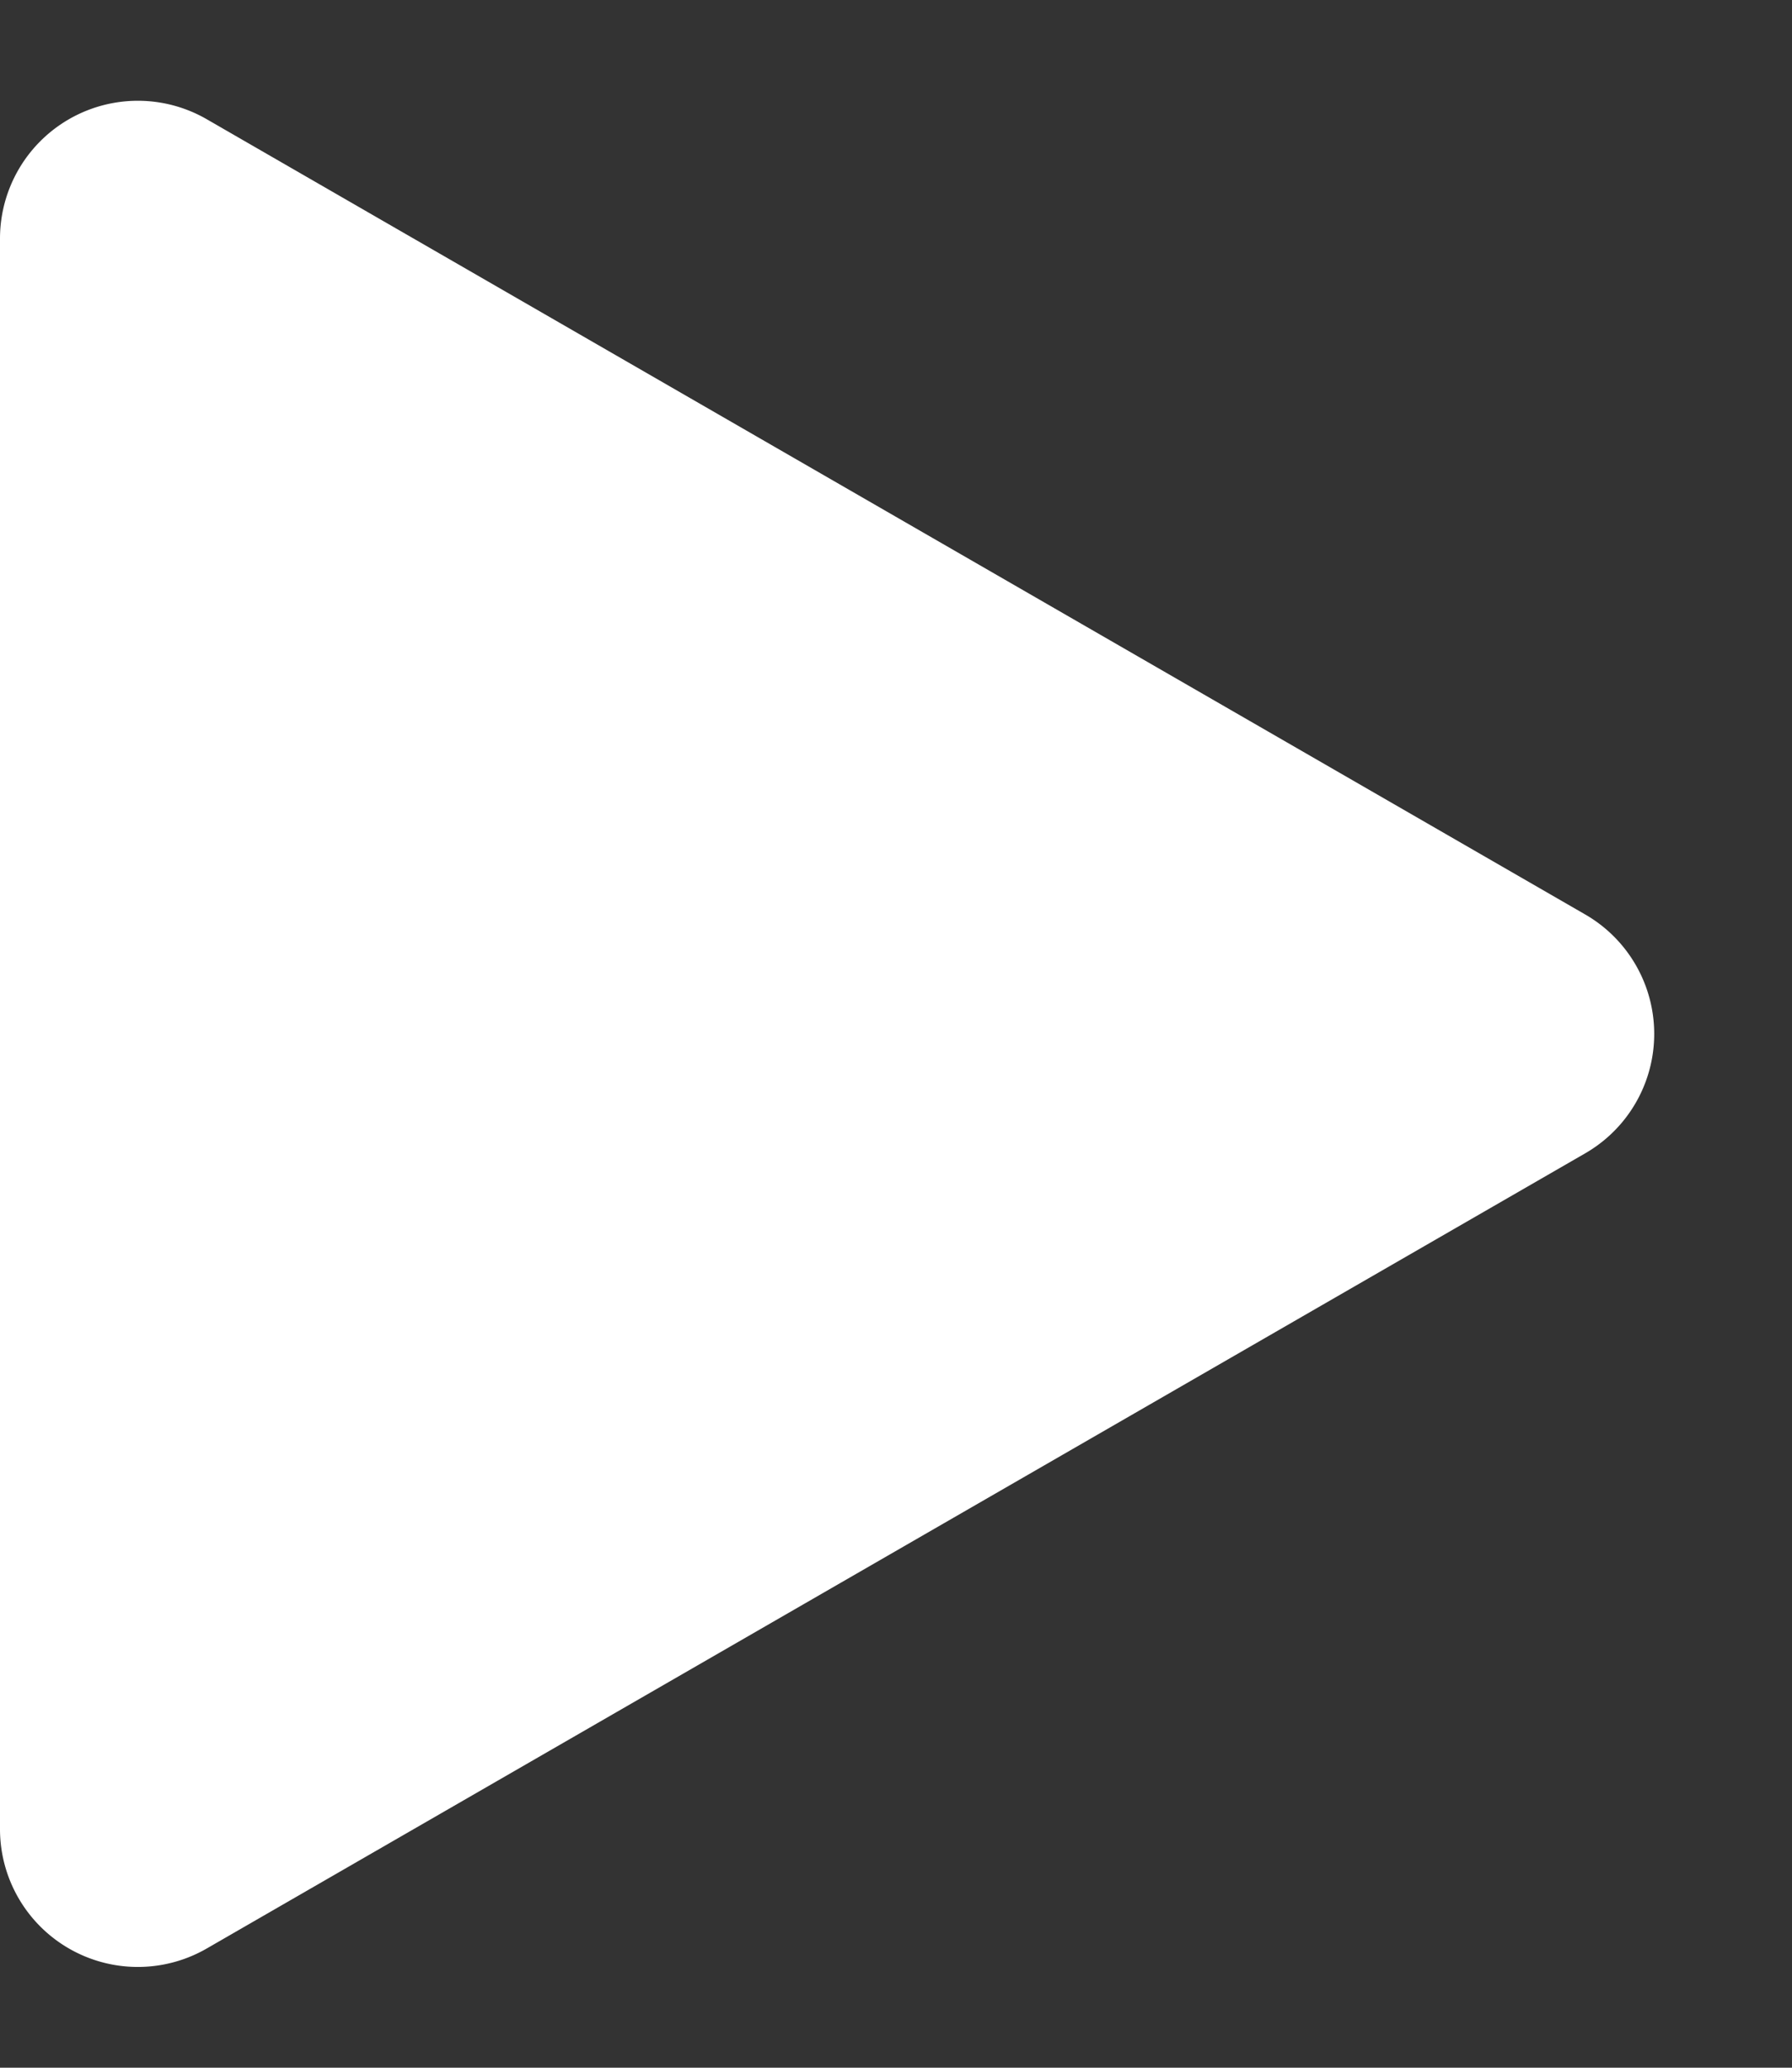
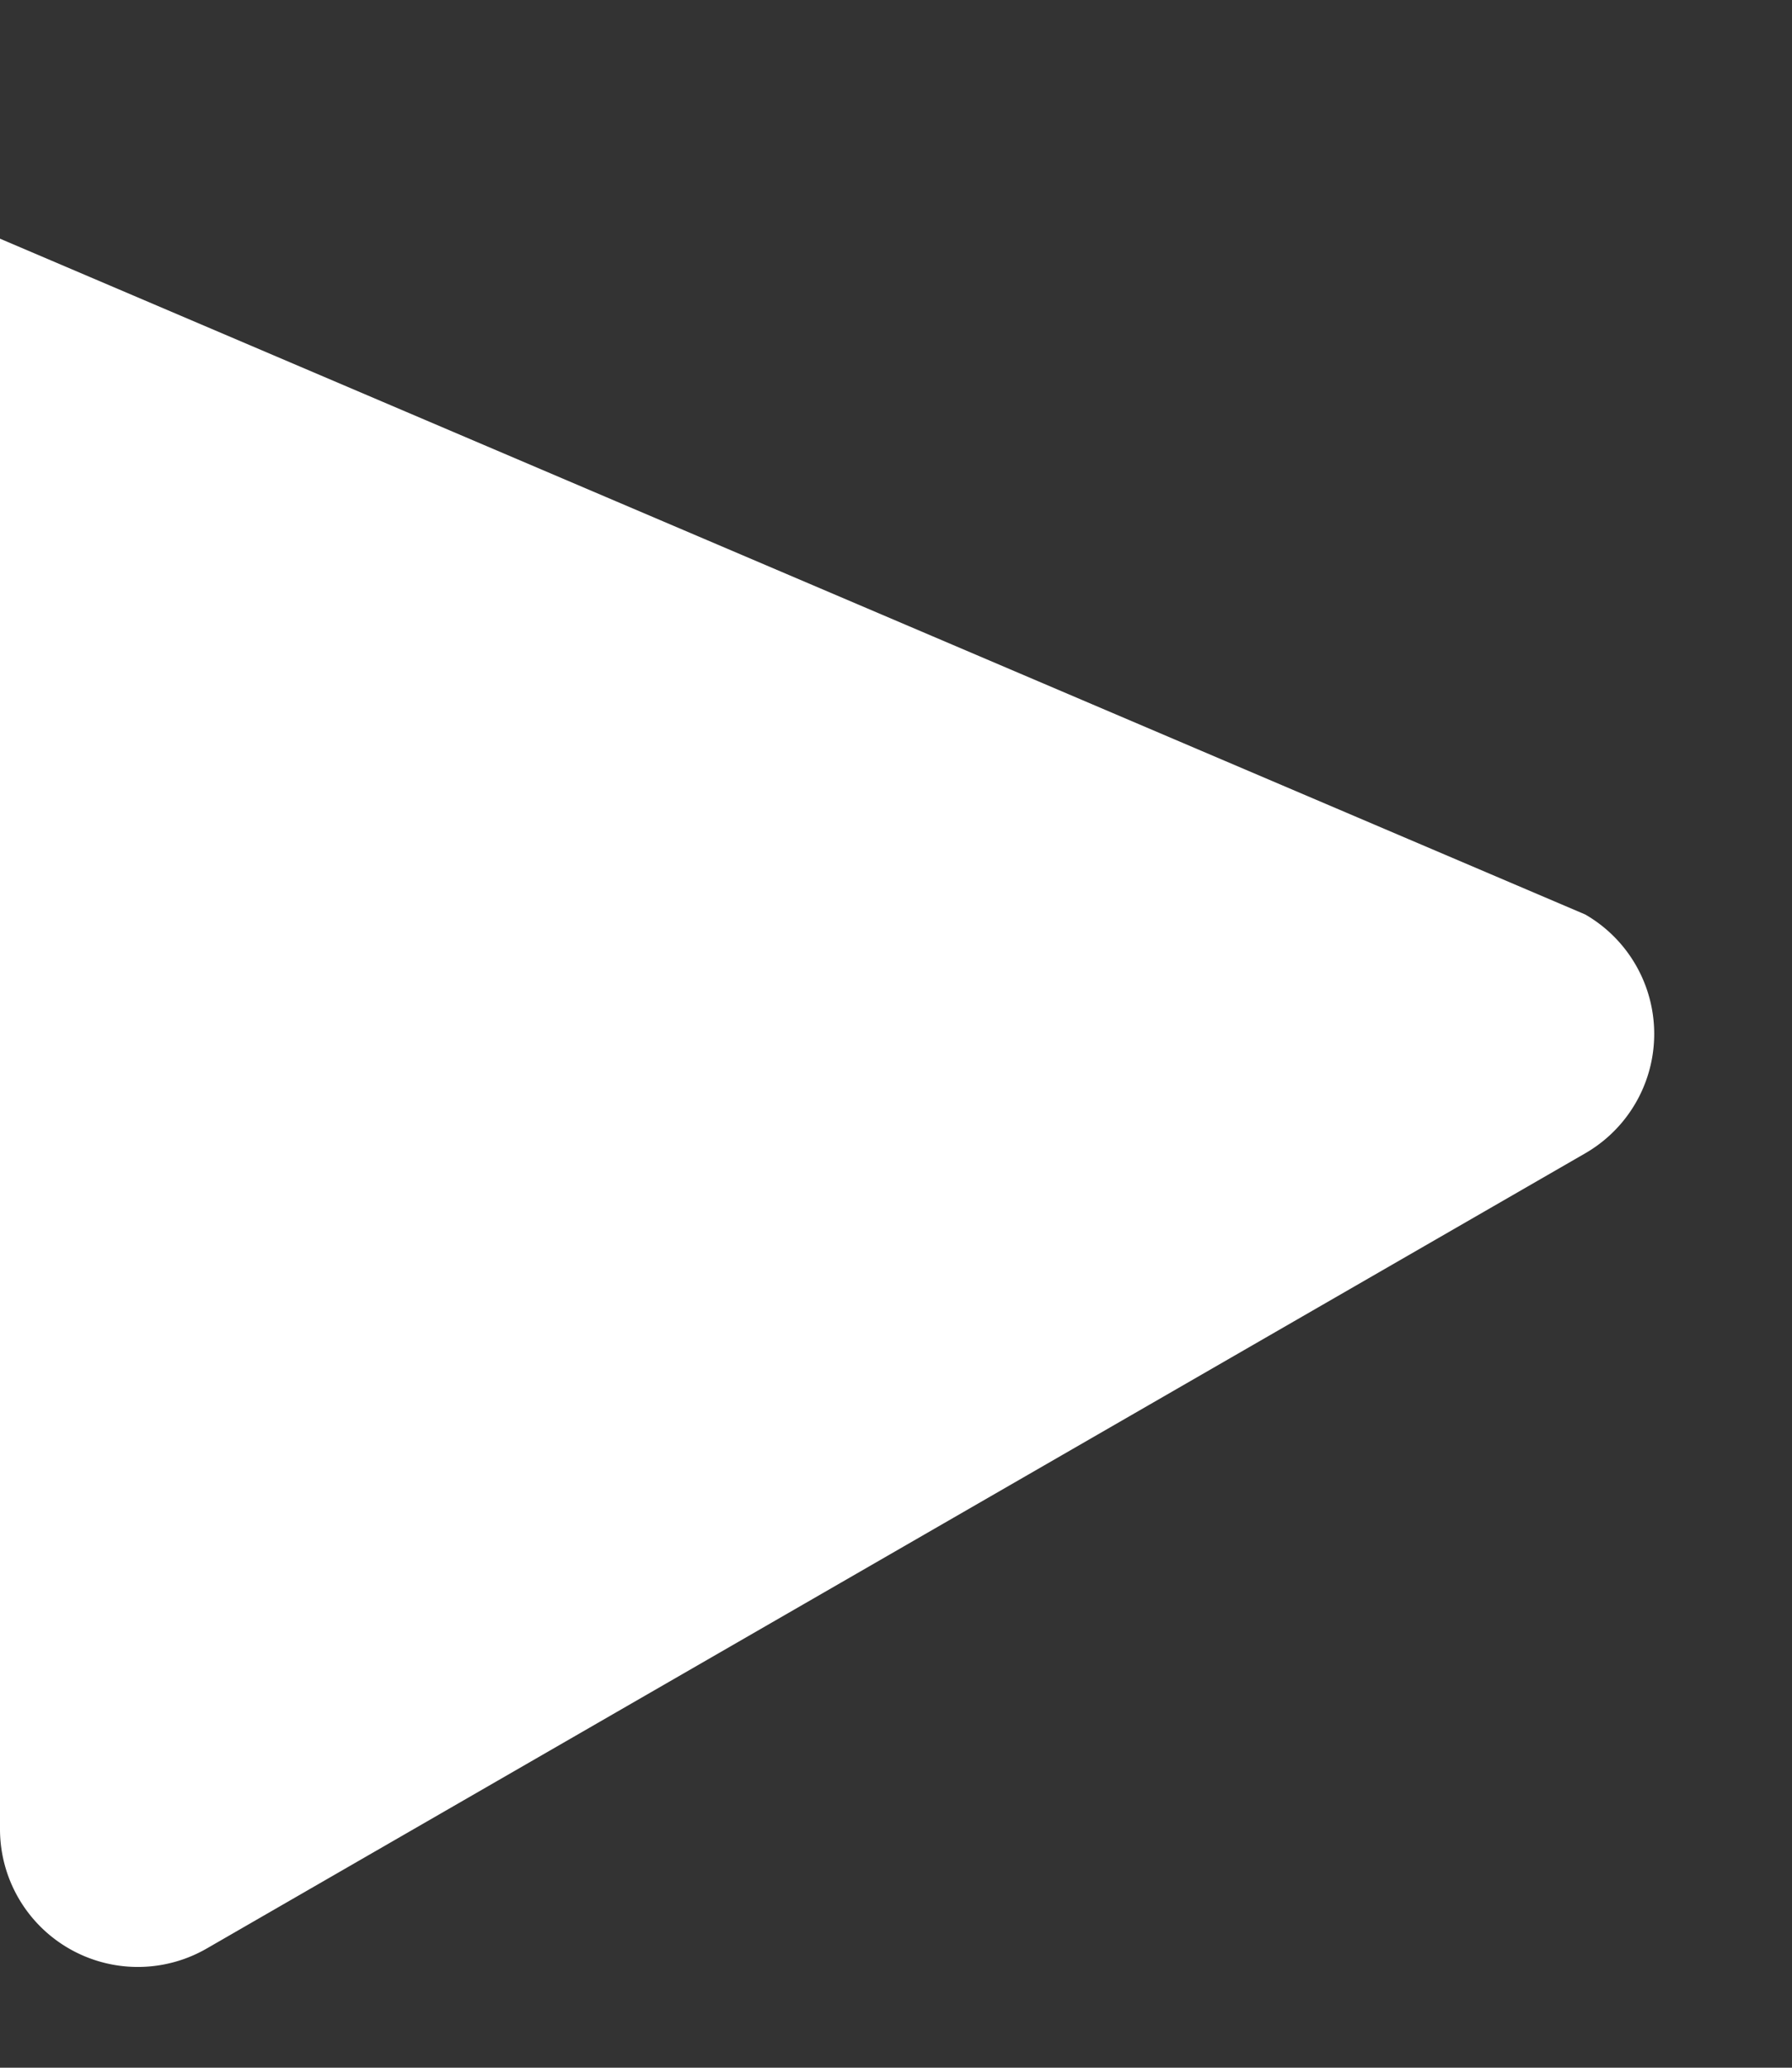
<svg xmlns="http://www.w3.org/2000/svg" width="26" height="30" viewBox="0 0 26 30">
  <rect x="0" y="0" width="26" height="30" fill="#333333" stroke="none" />
-   <path id="Polygon_2" data-name="Polygon 2" d="M13.268,3a2,2,0,0,1,3.465,0L28.27,23a2,2,0,0,1-1.732,3H3.463A2,2,0,0,1,1.73,23Z" transform="translate(26) rotate(90)" fill="#fff" />
+   <path id="Polygon_2" data-name="Polygon 2" d="M13.268,3a2,2,0,0,1,3.465,0L28.27,23a2,2,0,0,1-1.732,3H3.463Z" transform="translate(26) rotate(90)" fill="#fff" />
</svg>